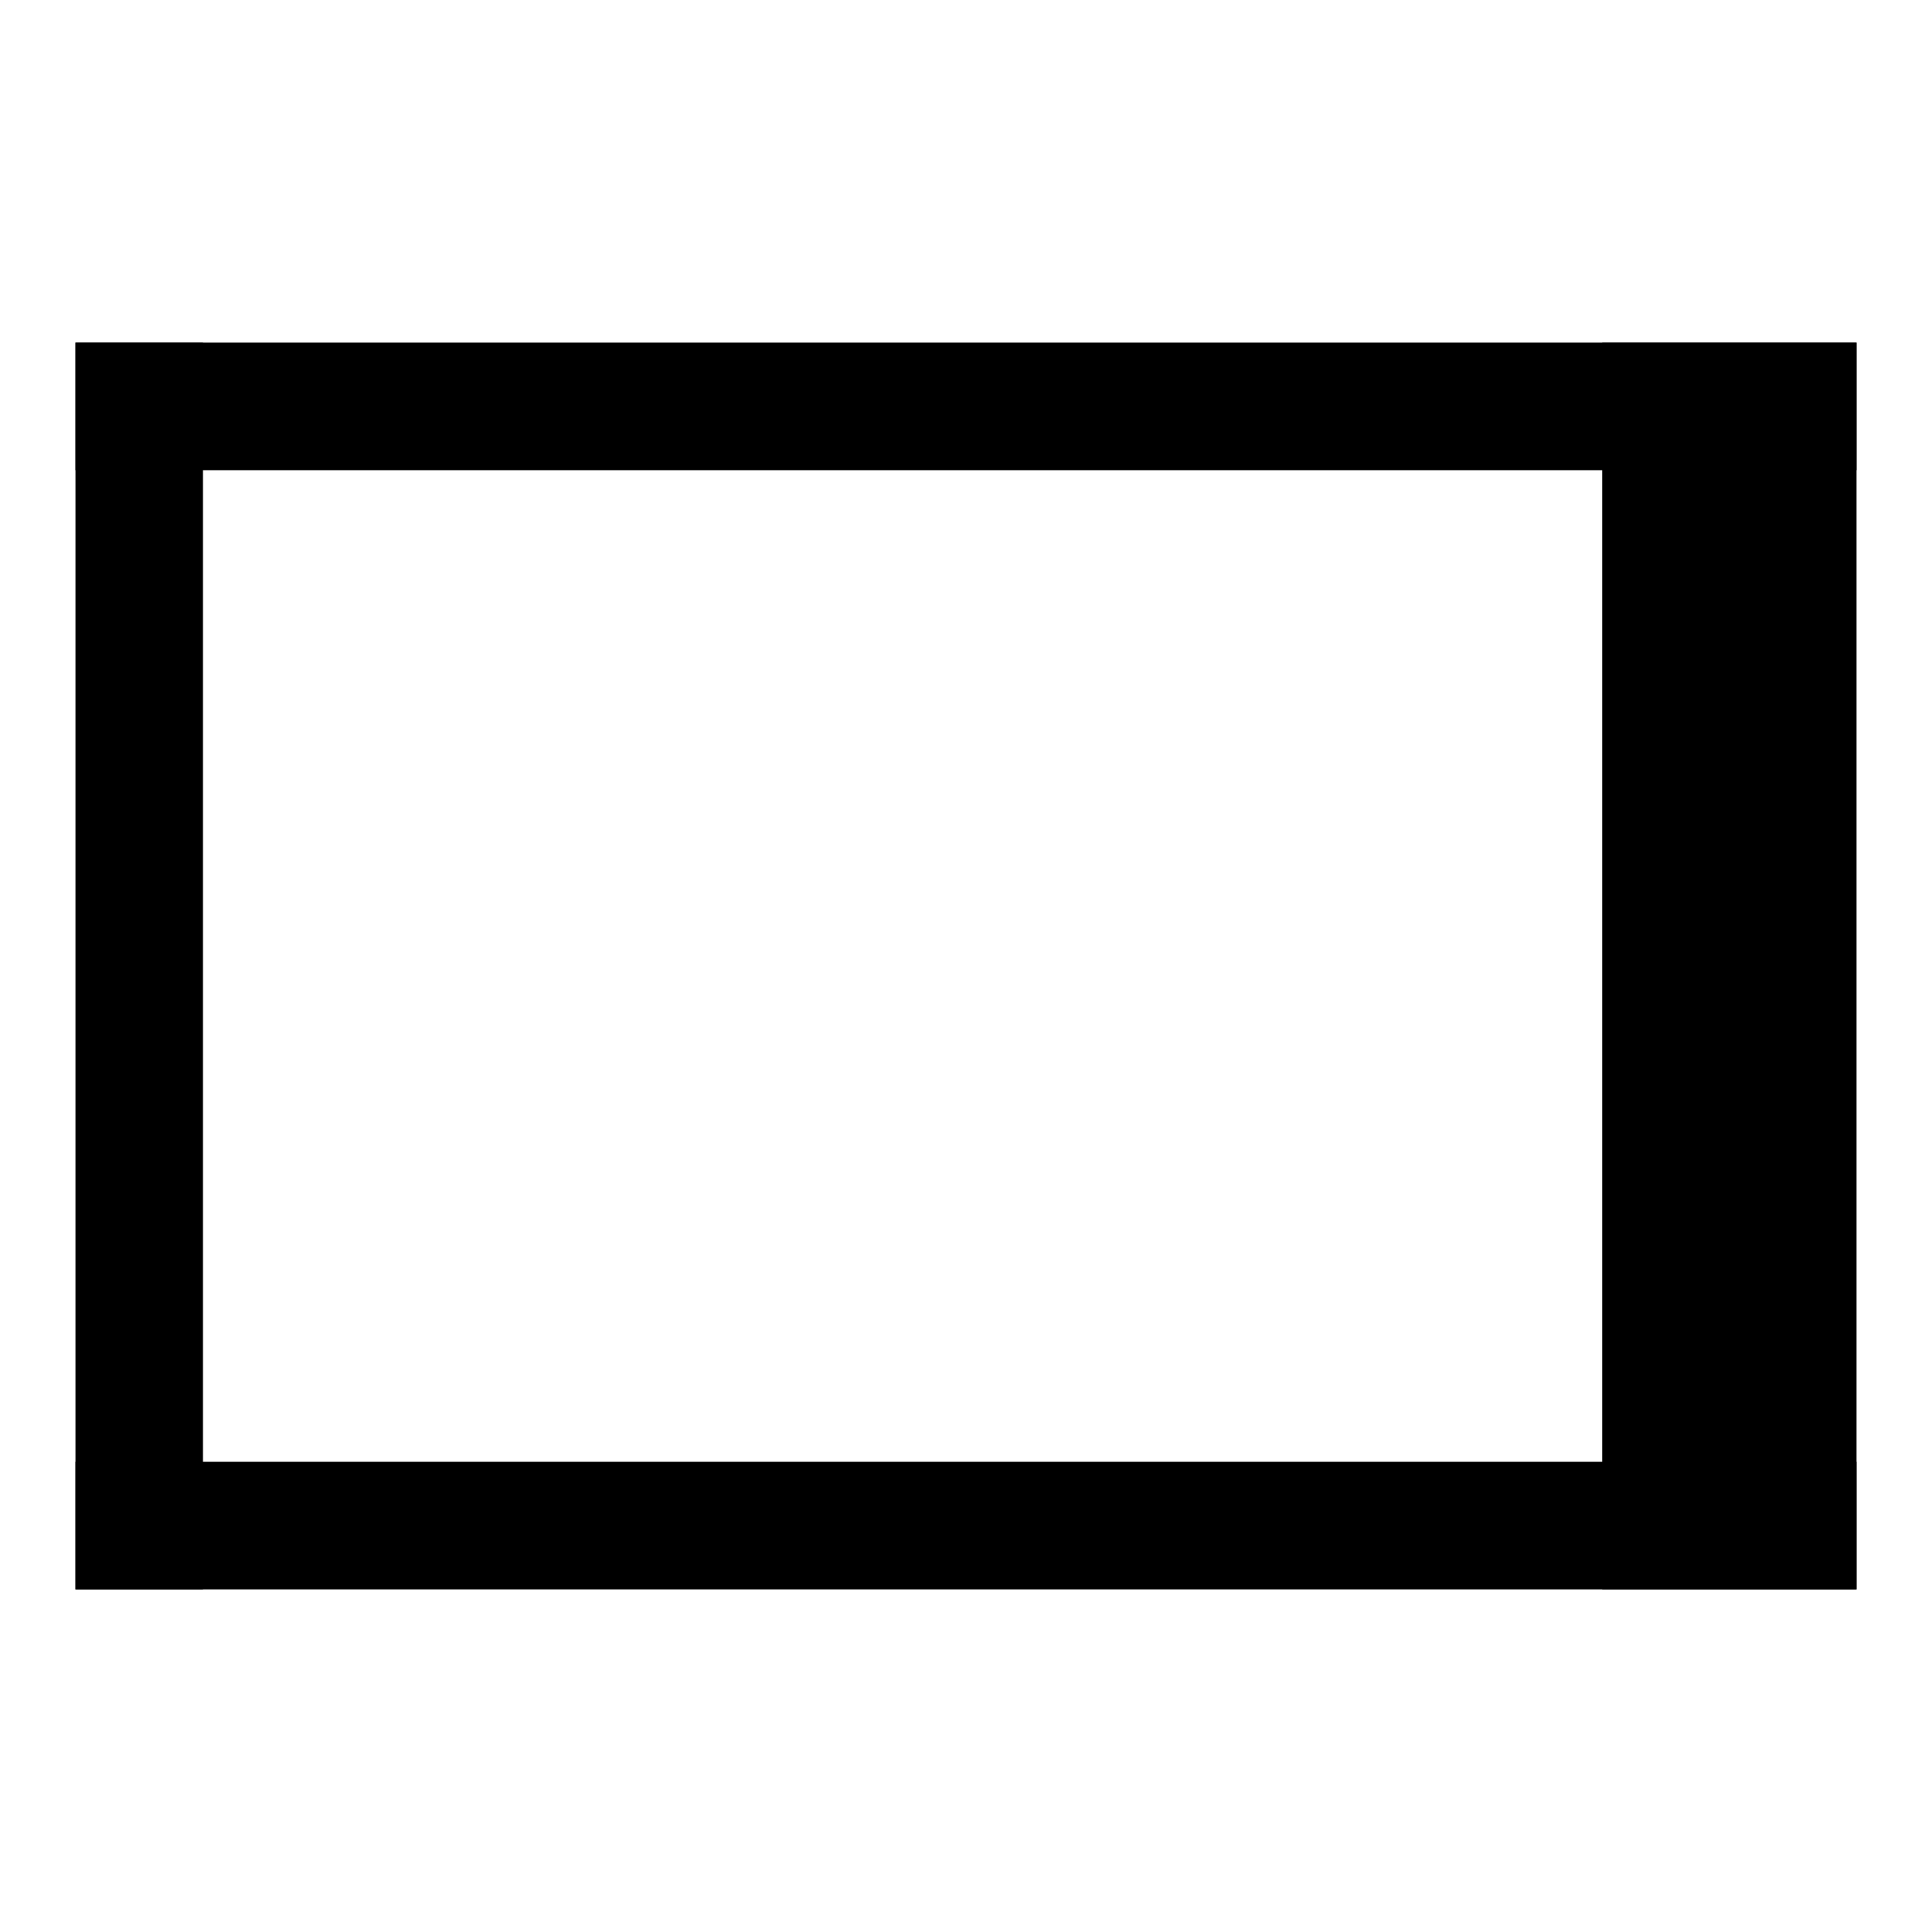
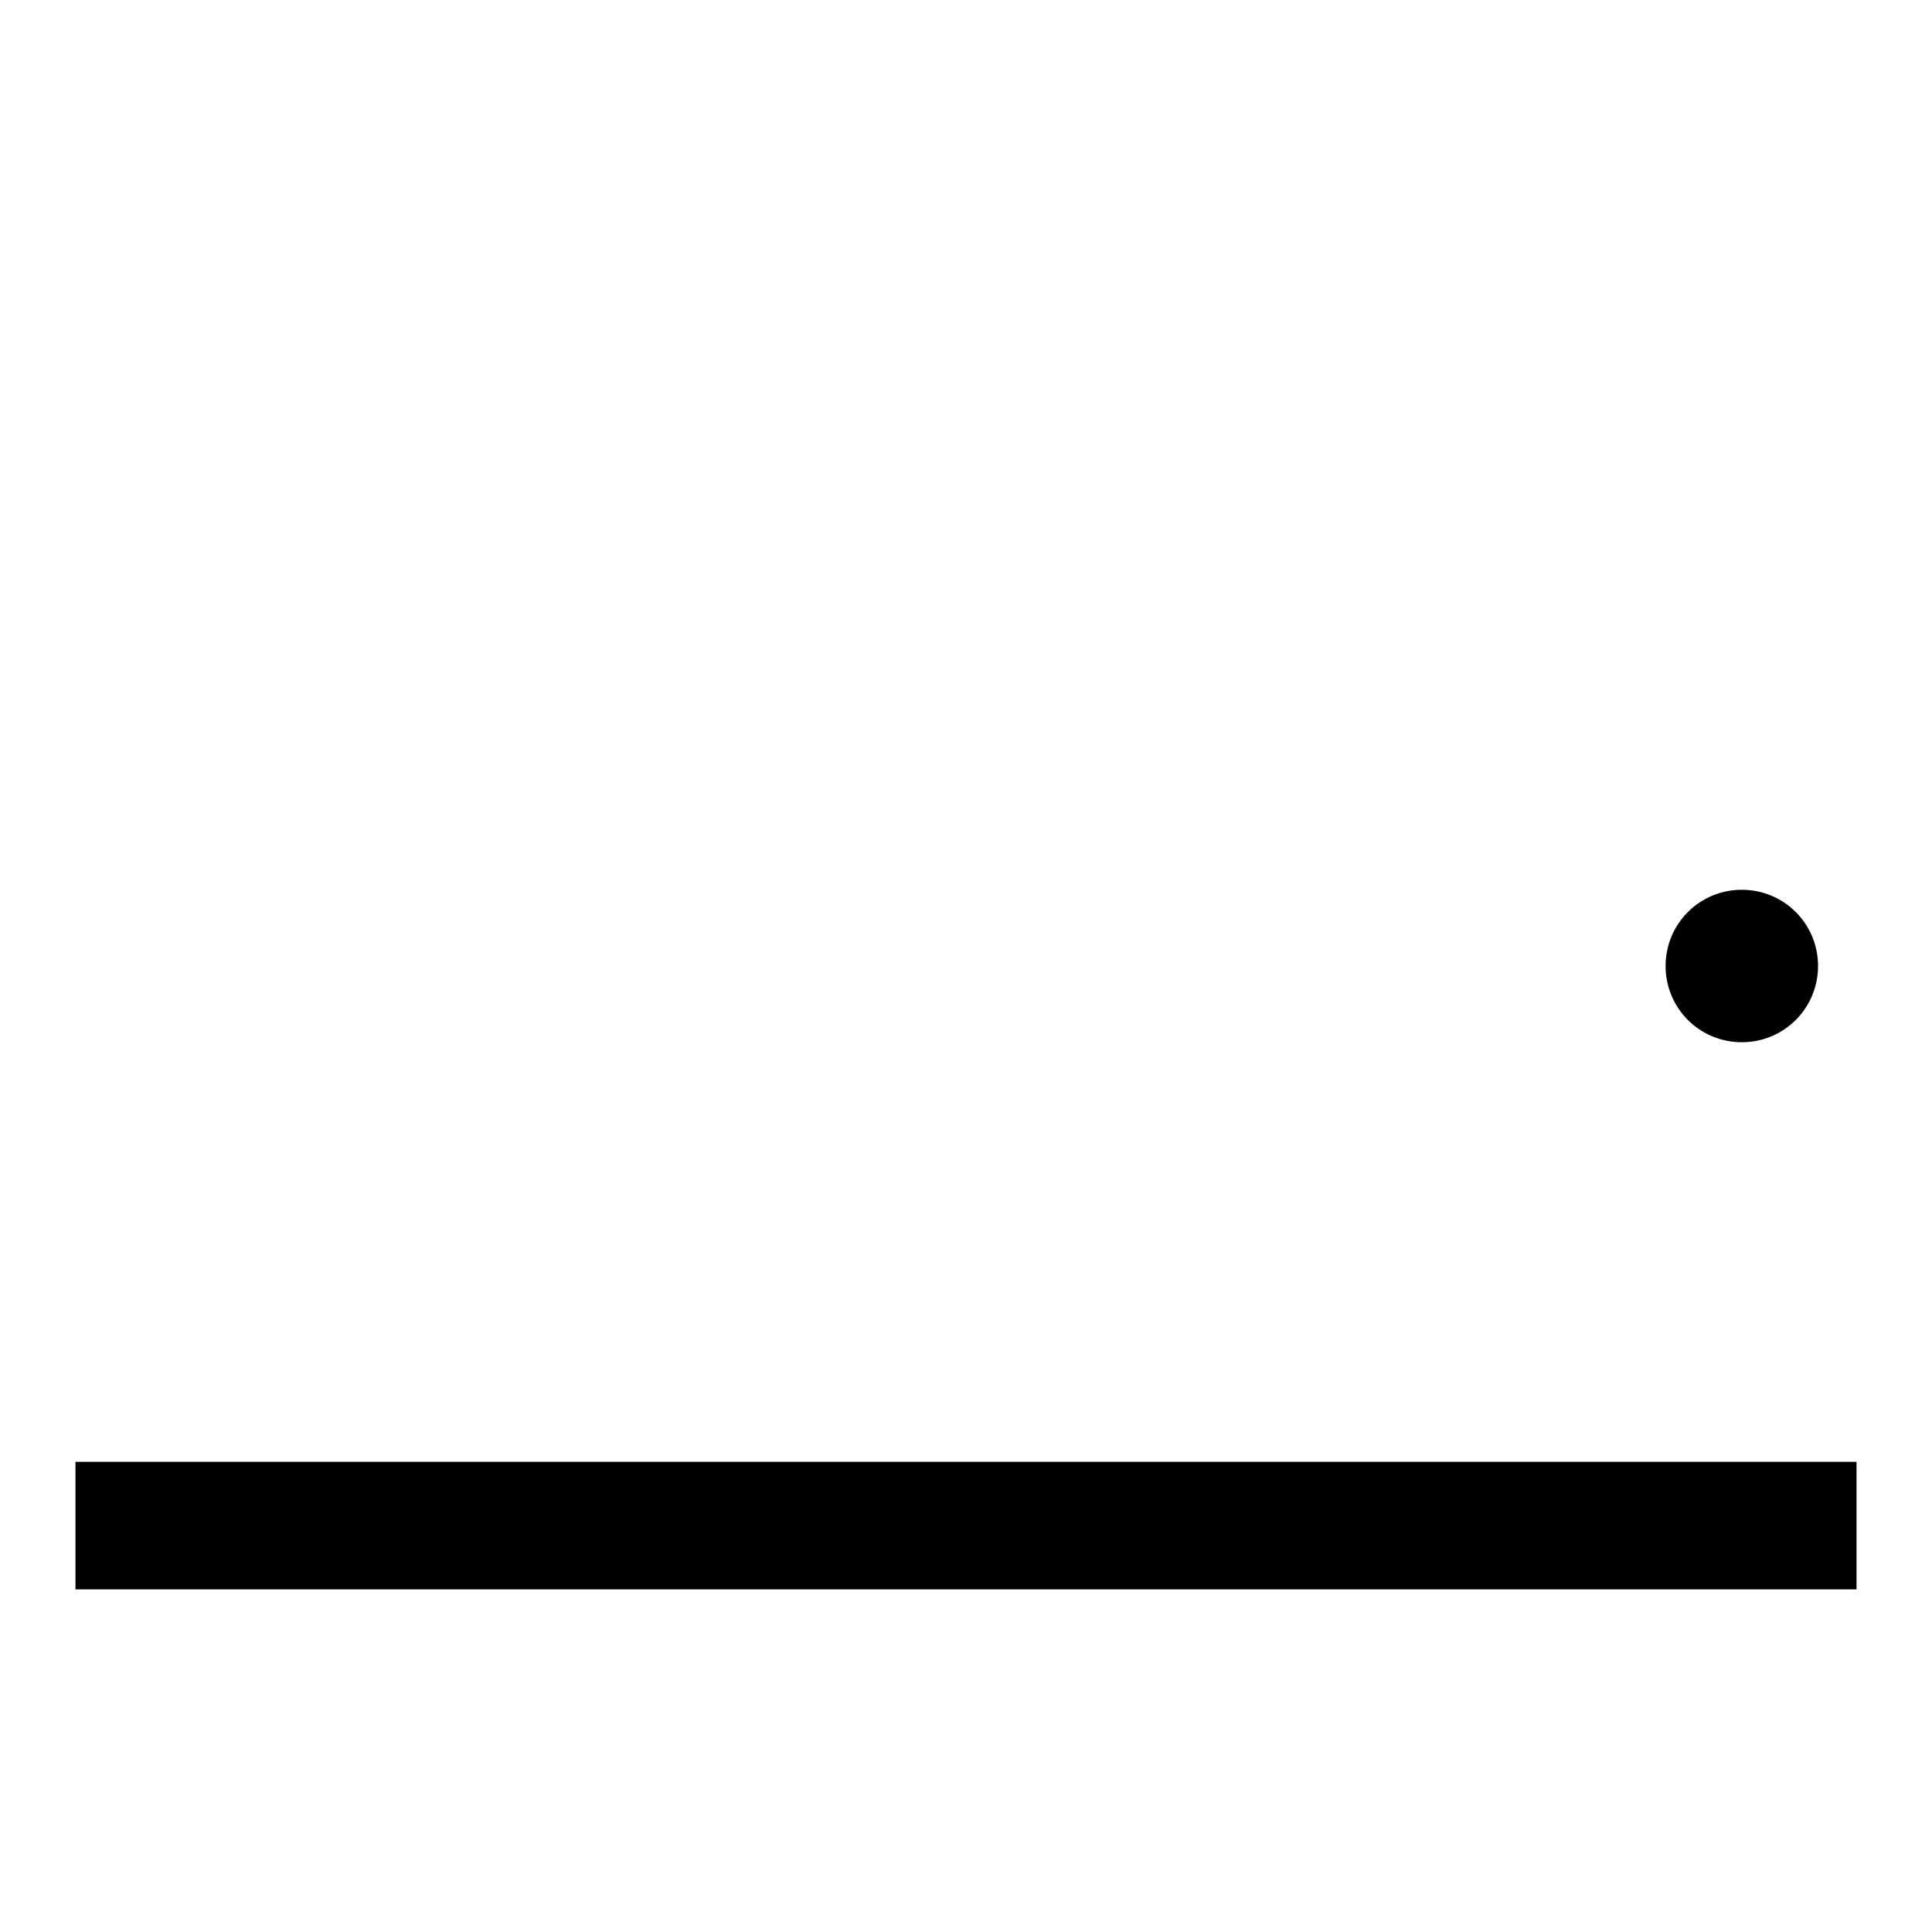
<svg xmlns="http://www.w3.org/2000/svg" version="1.1" x="0px" y="0px" viewBox="0 0 256 256" enable-background="new 0 0 256 256" xml:space="preserve">
  <g>
    <g>
-       <path fill="#000000" d="M10,45.4h16.9v165.2H10V45.4L10,45.4z" />
-       <path fill="#000000" d="M212.3,45.4H246v165.2h-33.7V45.4L212.3,45.4z" />
-       <path fill="#000000" d="M10,45.4h236v16.9H10V45.4z" />
      <path fill="#000000" d="M10,193.7h236v16.9H10V193.7z" />
      <path fill="#000000" d="M220.7,128c0,5.6,4.5,10.1,10.1,10.1c5.6,0,10.1-4.5,10.1-10.1c0-5.6-4.5-10.1-10.1-10.1C225.2,117.9,220.7,122.4,220.7,128z" />
    </g>
  </g>
</svg>